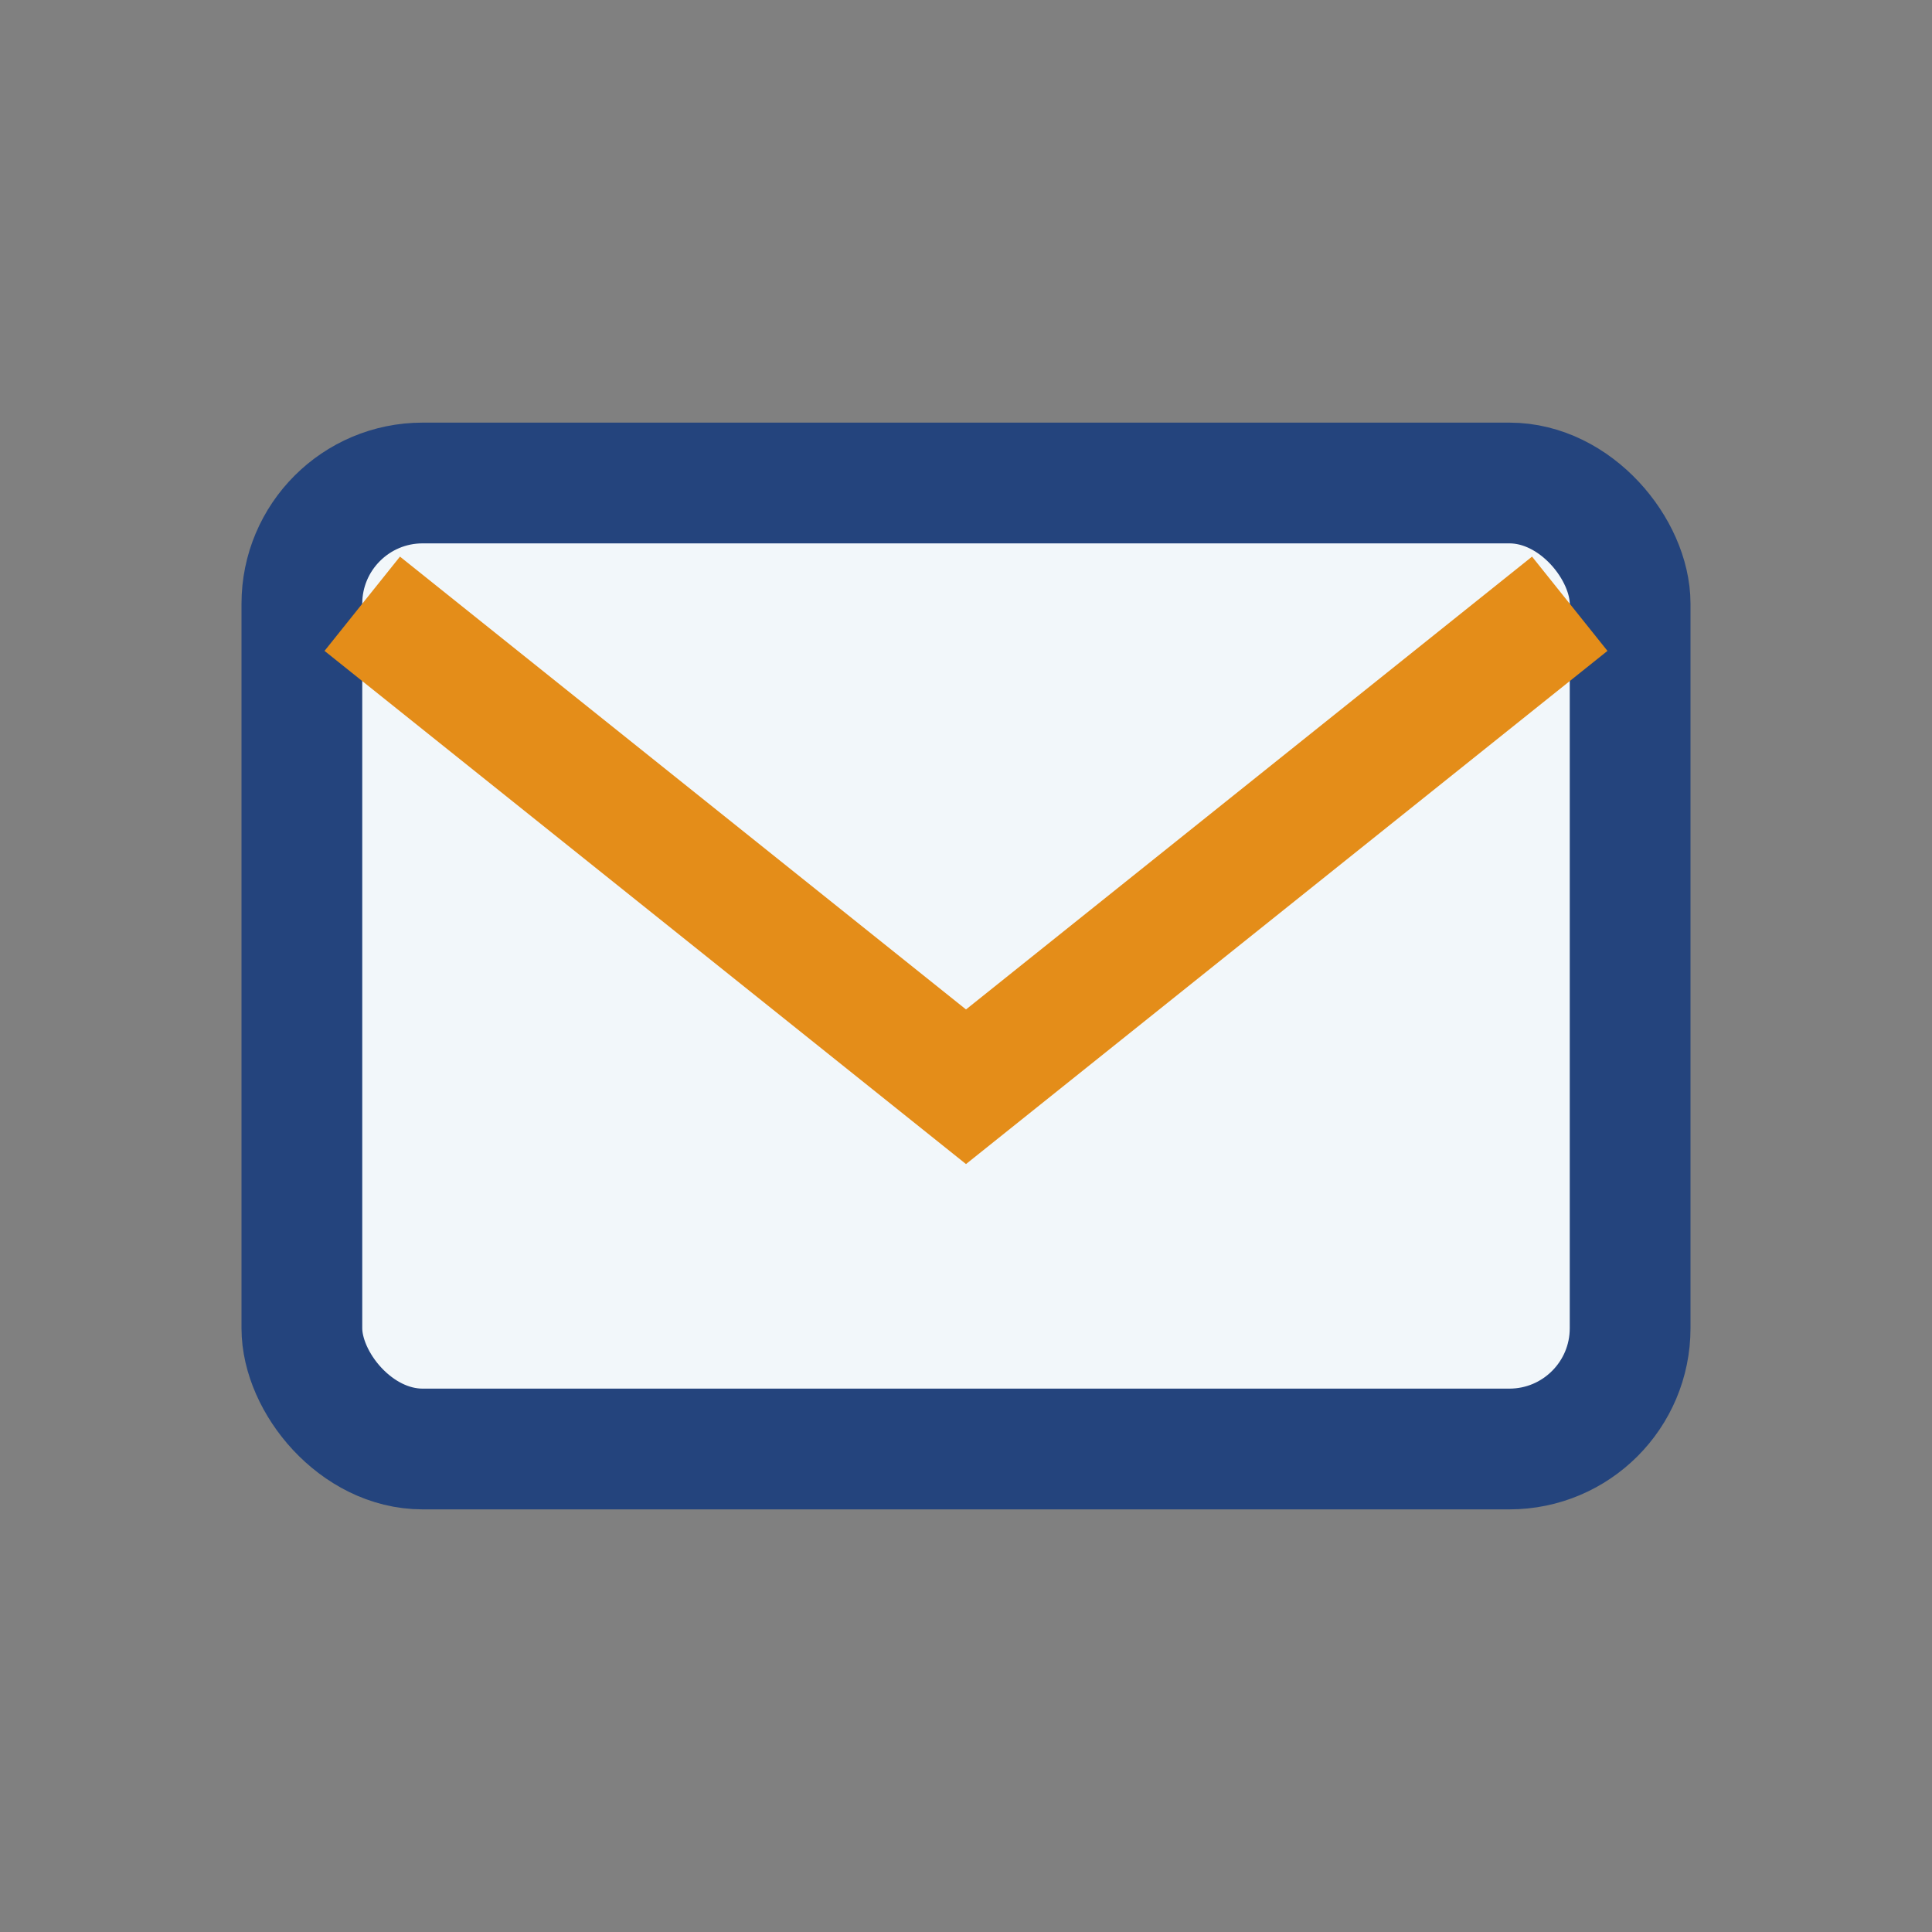
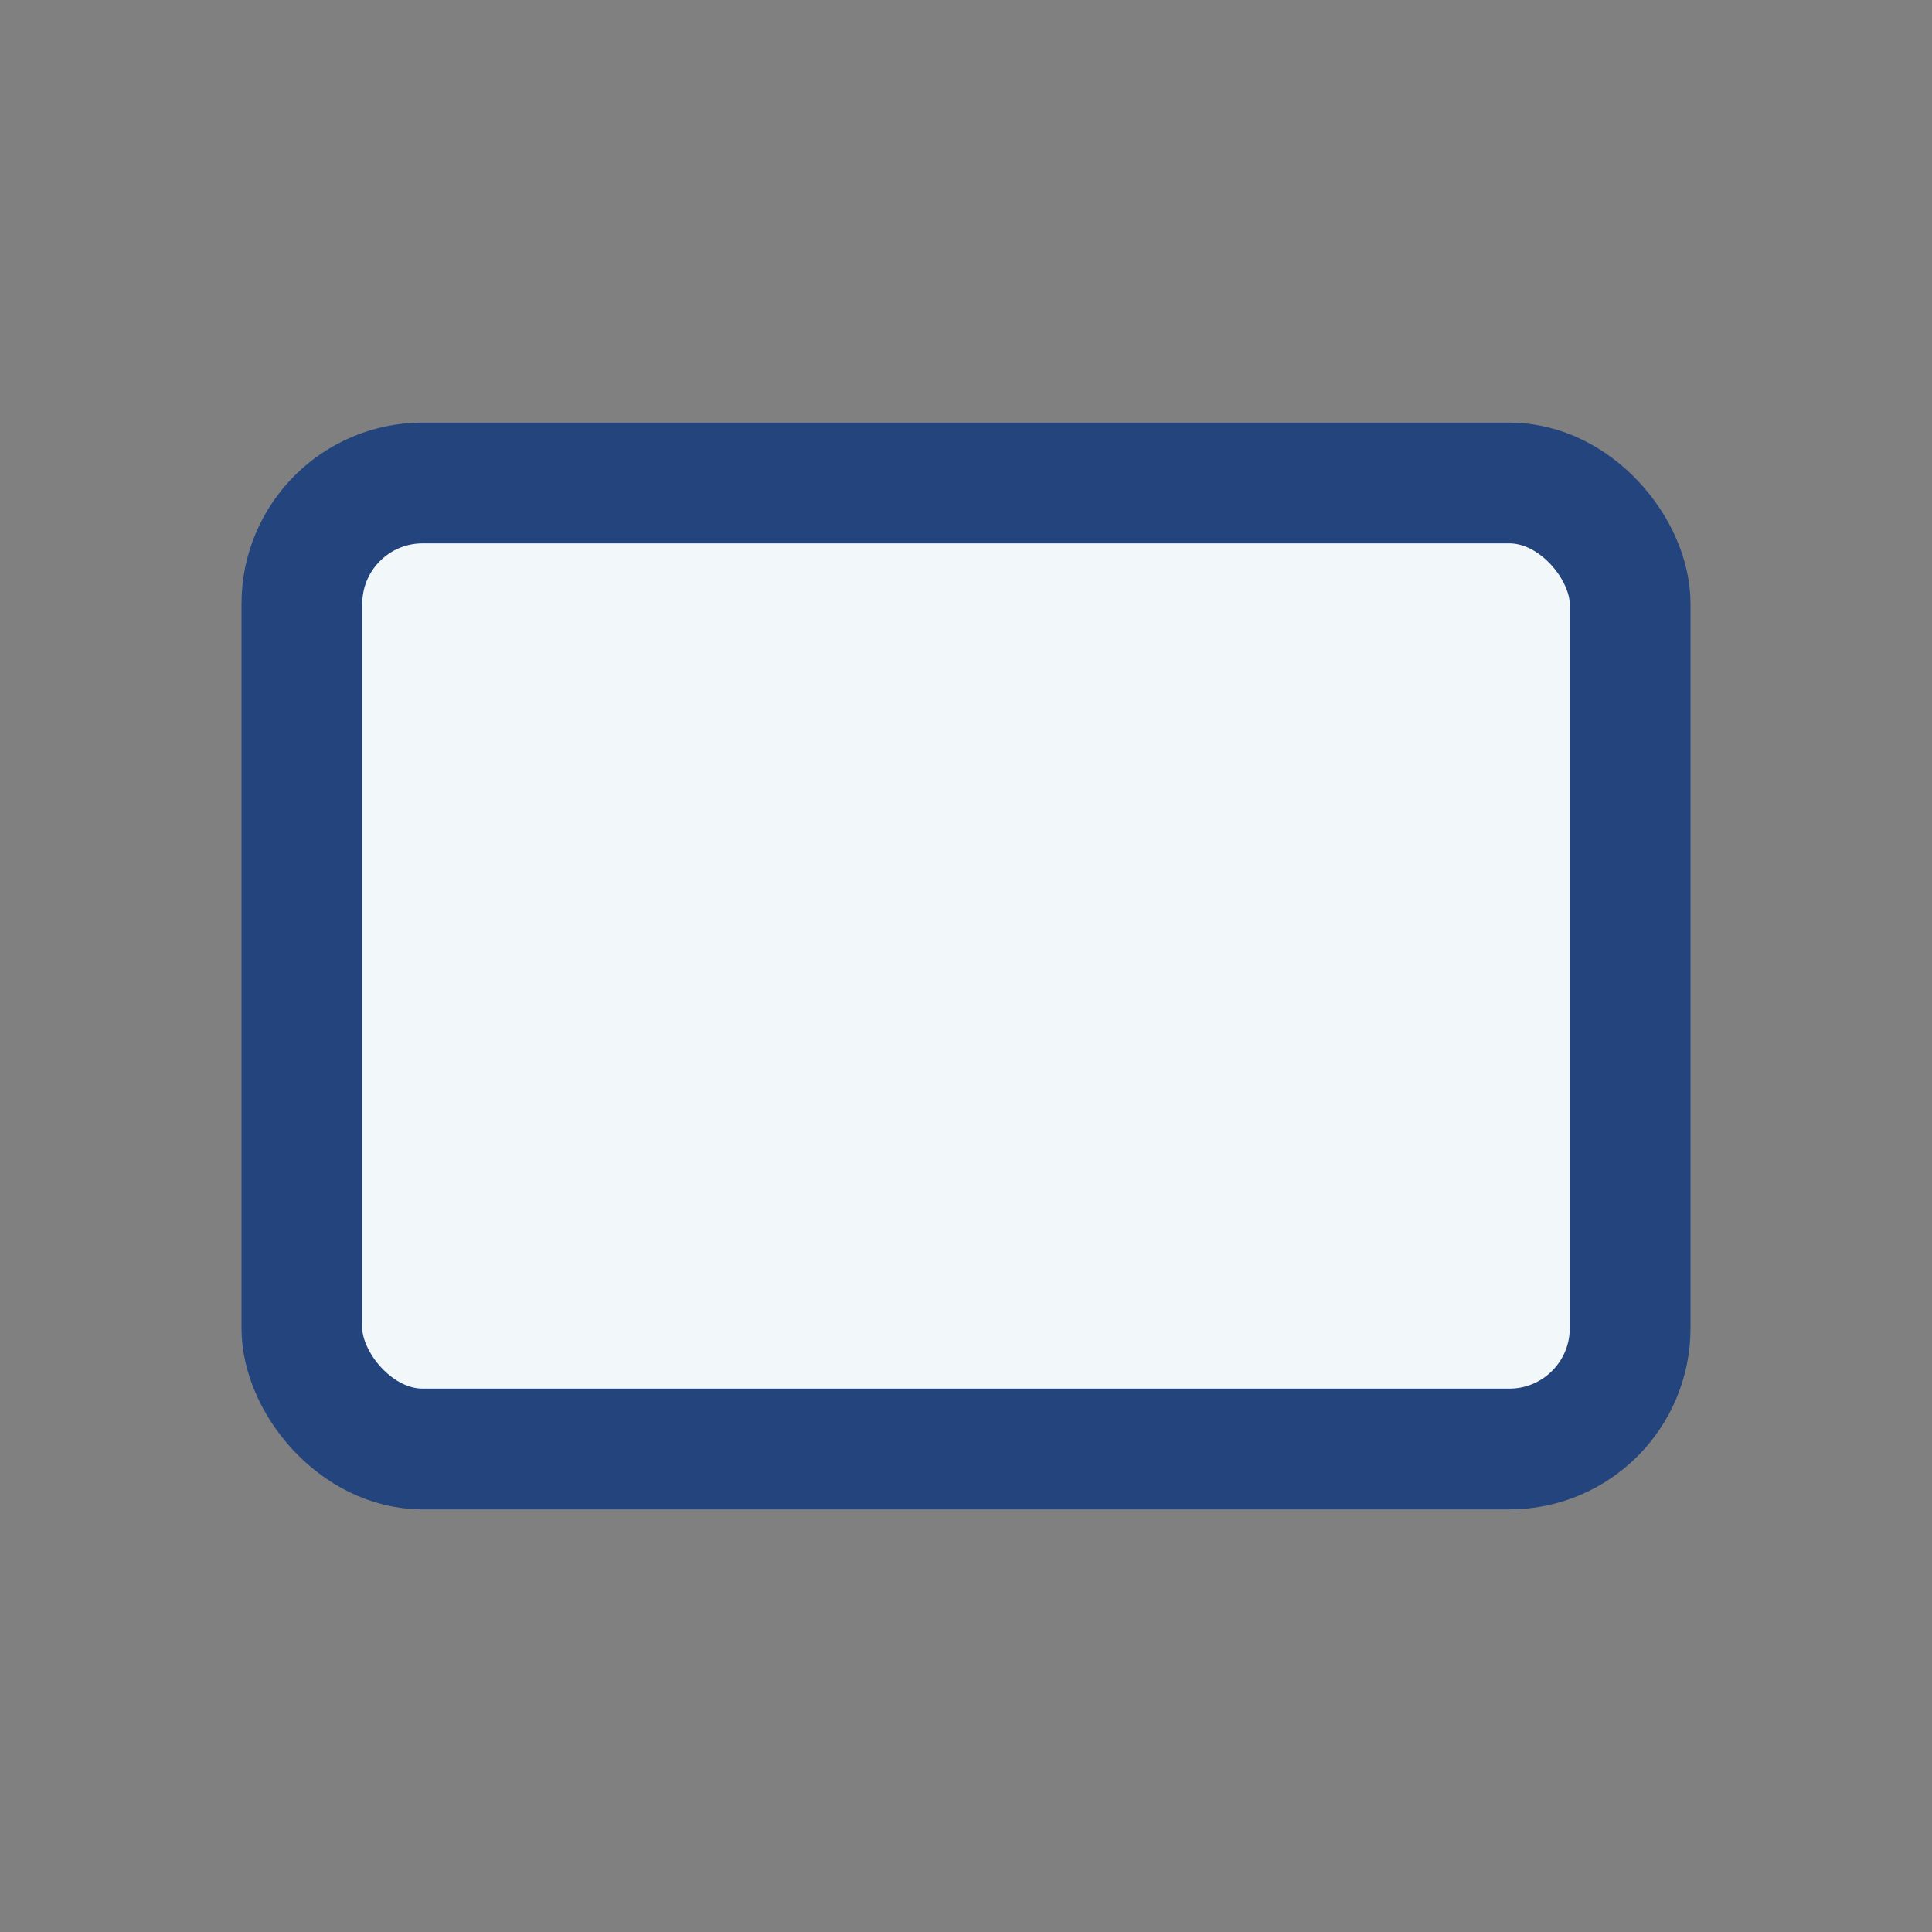
<svg xmlns="http://www.w3.org/2000/svg" width="32" height="32" viewBox="0 0 32 32">
  <rect x="0" y="0" width="32" height="32" fill="#808080" stroke="none" />
  <rect x="5" y="8" width="22" height="16" rx="2" fill="#F2F7FA" stroke="#24447D" stroke-width="2" />
-   <path d="M6 10l10 8 10-8" stroke="#E48D19" stroke-width="2" fill="none" />
</svg>